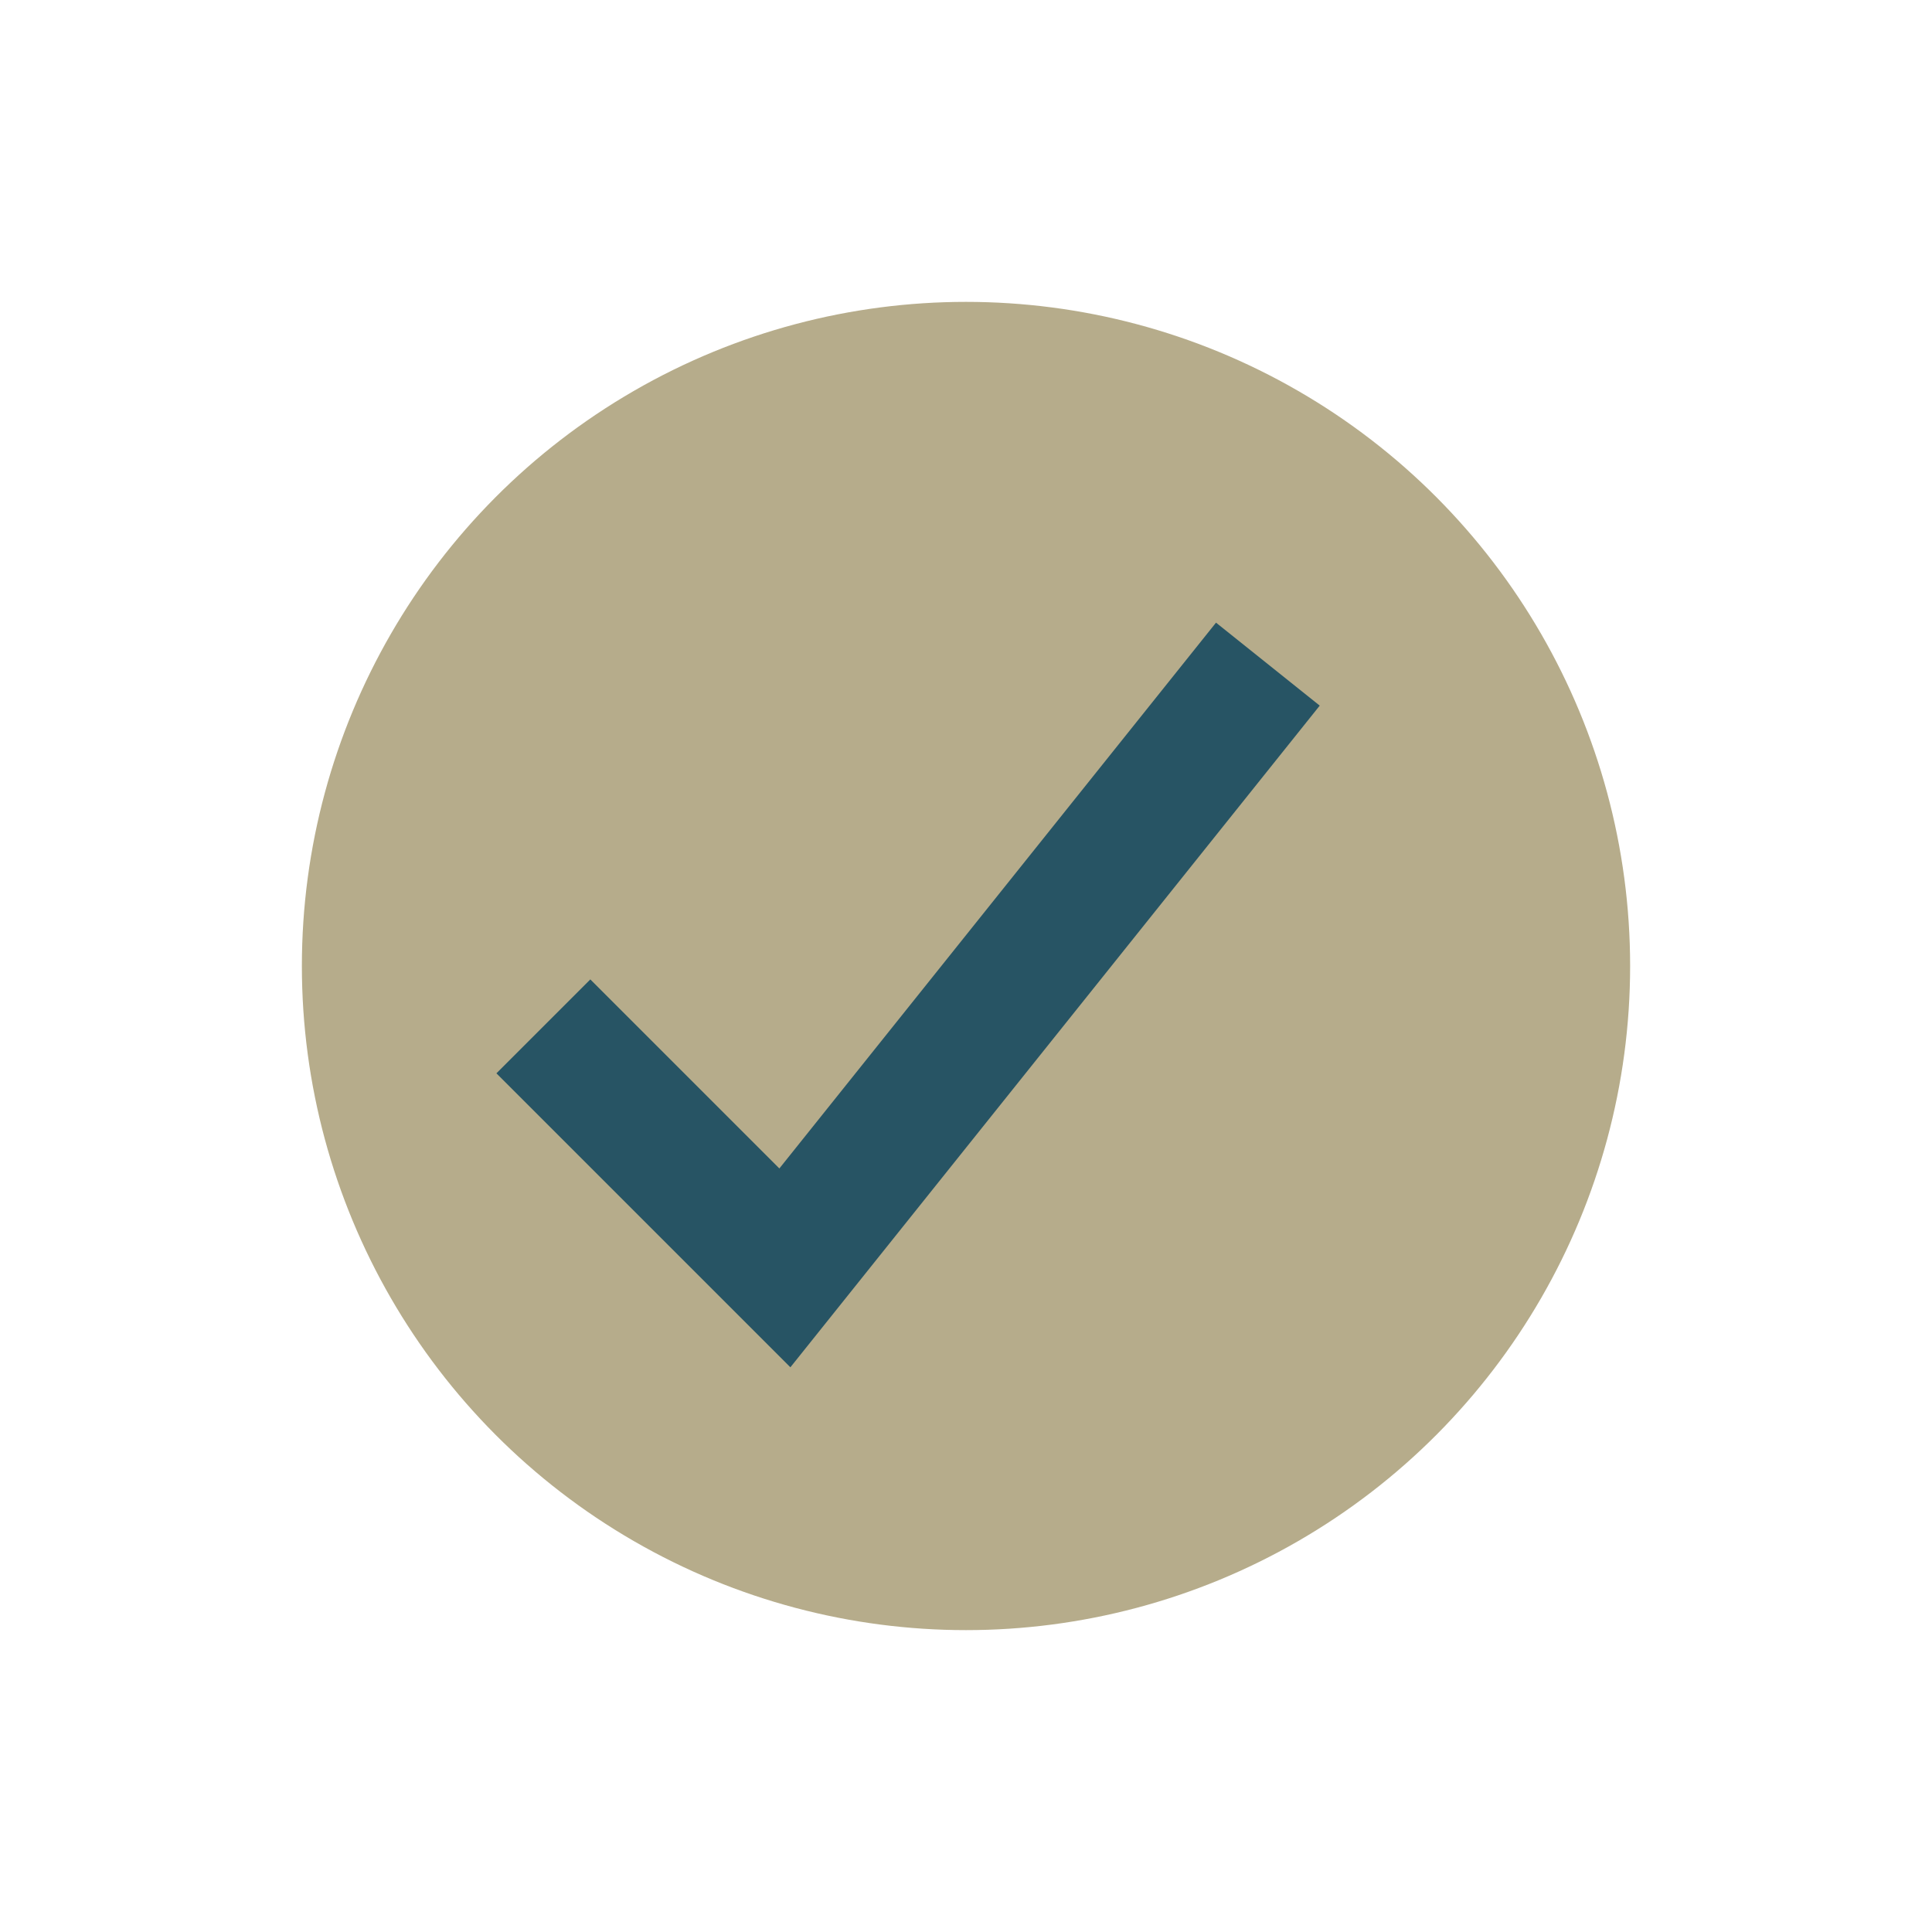
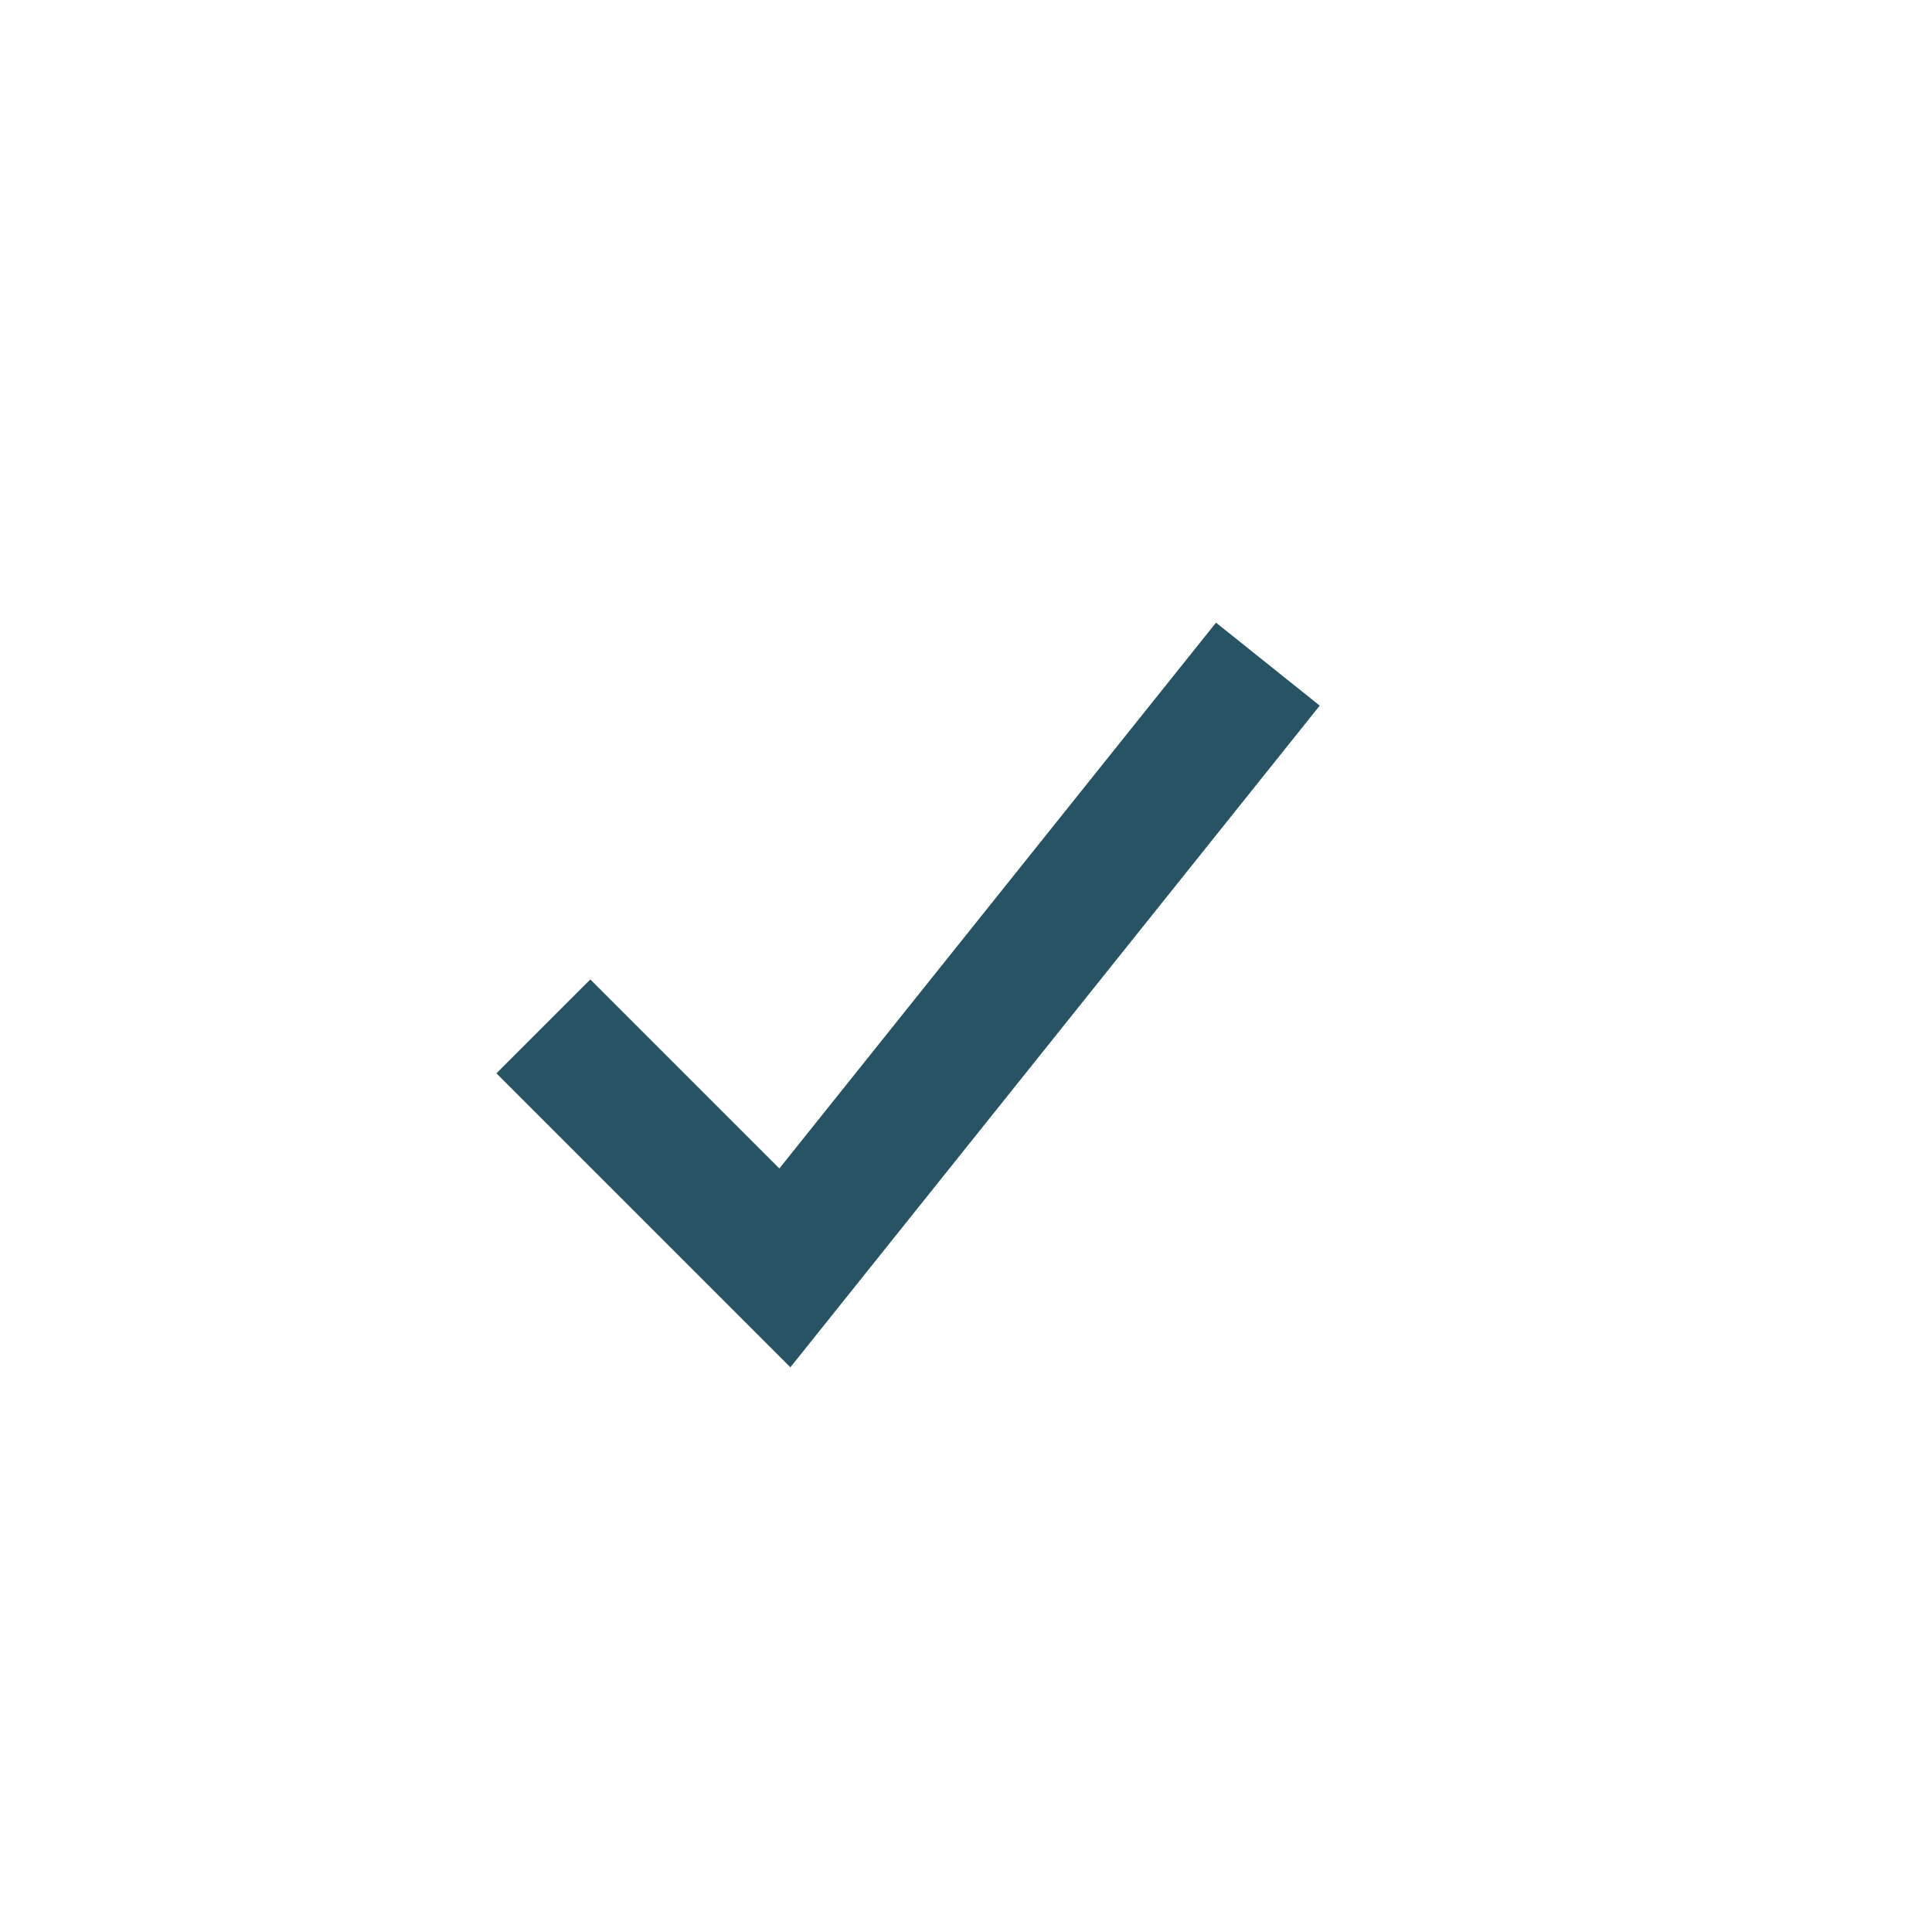
<svg xmlns="http://www.w3.org/2000/svg" width="32" height="32" viewBox="0 0 32 32">
-   <circle cx="16" cy="16" r="11" fill="#B6AC8B" />
  <path d="M9 17l4 4 8-10" stroke="#275464" stroke-width="2.2" fill="none" />
</svg>